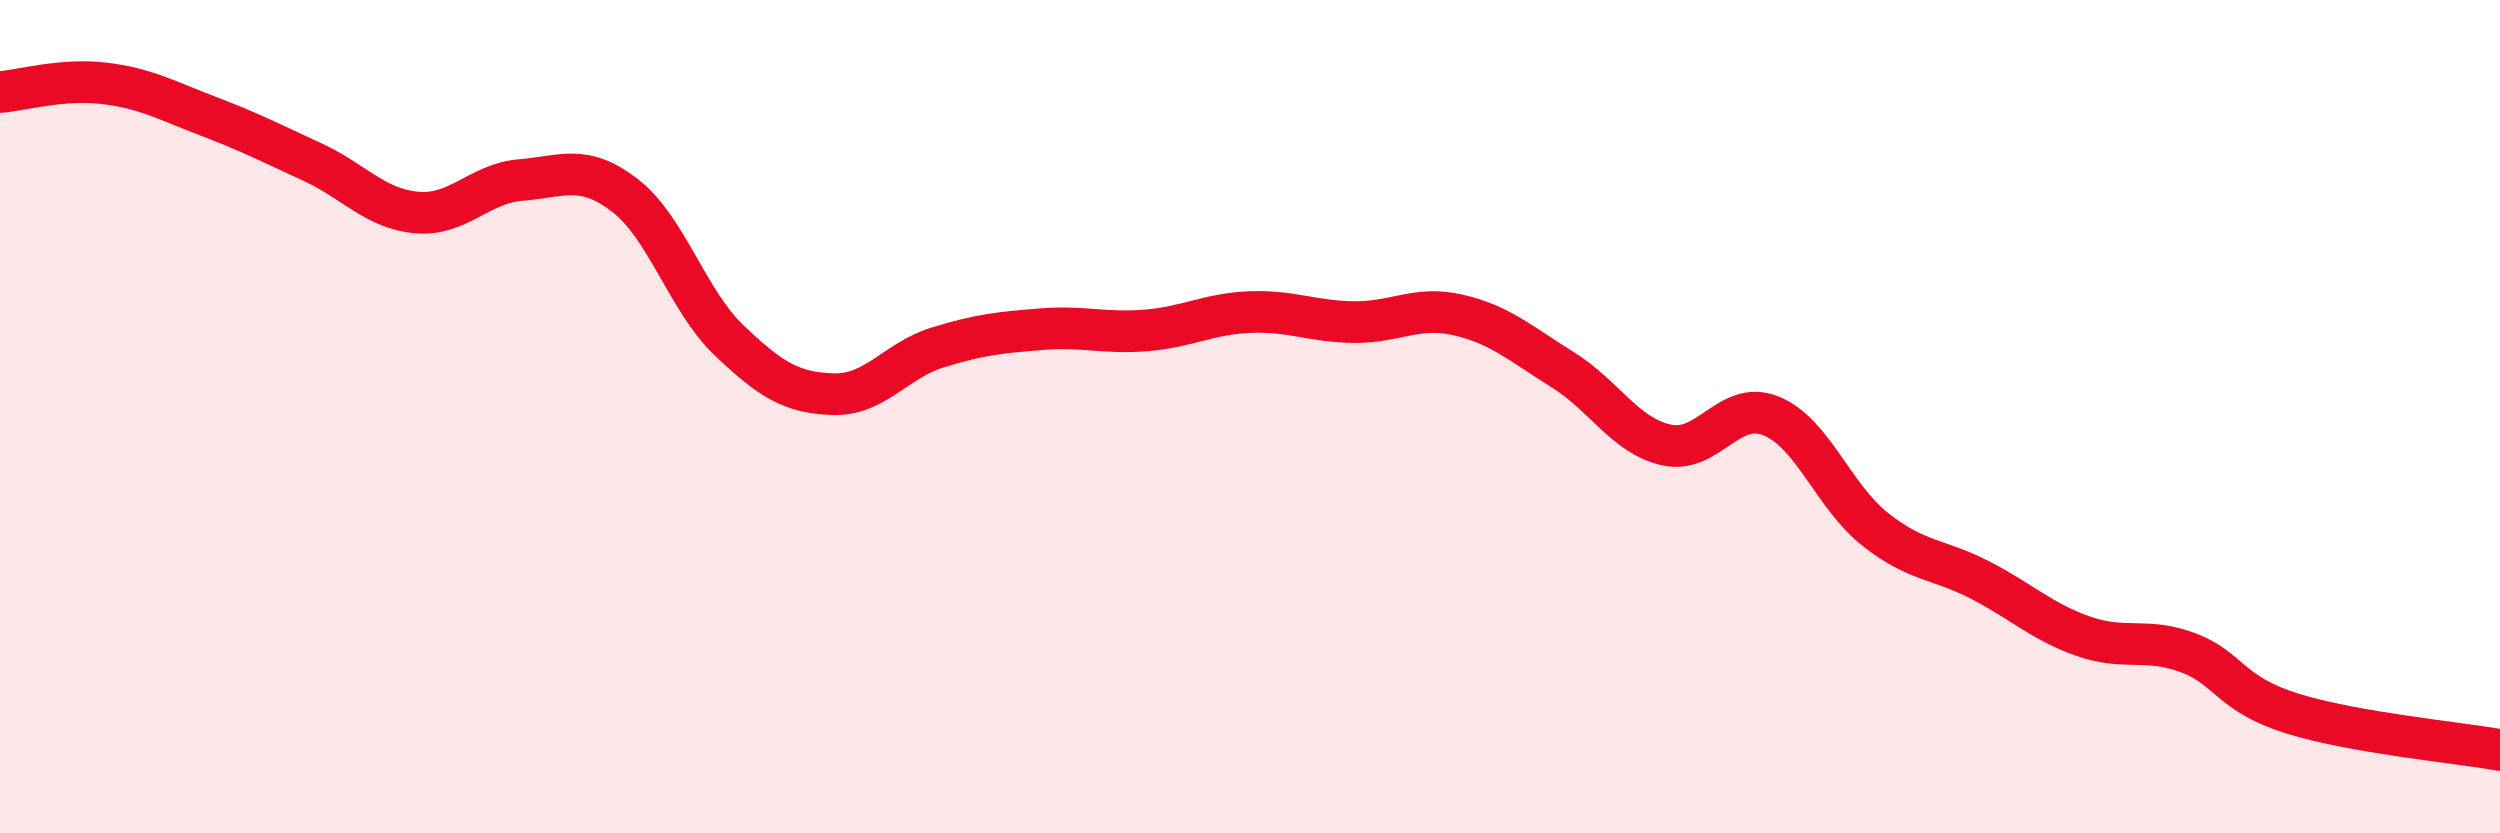
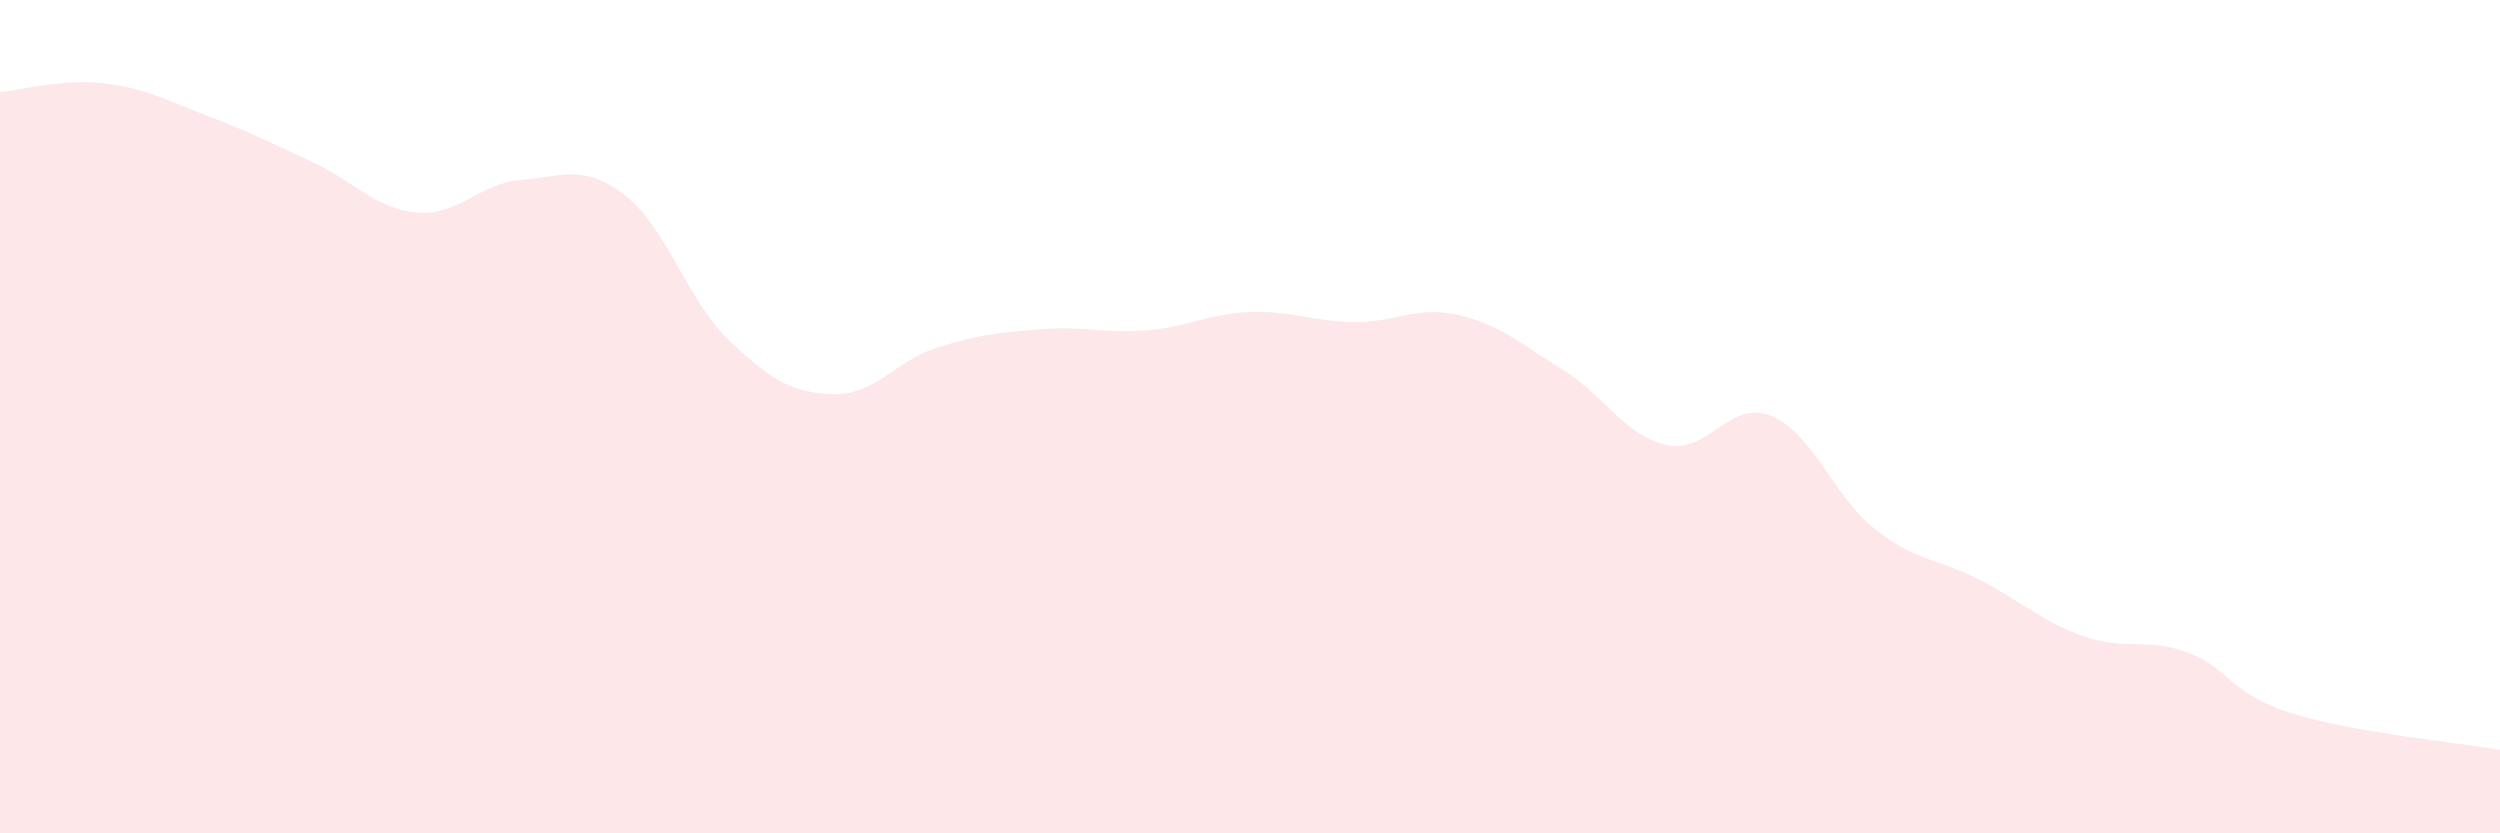
<svg xmlns="http://www.w3.org/2000/svg" width="60" height="20" viewBox="0 0 60 20">
  <path d="M 0,2.21 C 0.5,2.17 1.5,1.88 2.5,2 C 3.5,2.12 4,2.41 5,2.79 C 6,3.17 6.5,3.43 7.5,3.89 C 8.5,4.35 9,5.01 10,5.1 C 11,5.19 11.5,4.4 12.5,4.32 C 13.5,4.24 14,3.92 15,4.69 C 16,5.46 16.5,7.22 17.5,8.17 C 18.5,9.12 19,9.43 20,9.46 C 21,9.49 21.5,8.65 22.5,8.34 C 23.5,8.03 24,7.98 25,7.9 C 26,7.82 26.5,8.01 27.5,7.93 C 28.5,7.85 29,7.53 30,7.49 C 31,7.45 31.5,7.72 32.5,7.73 C 33.5,7.74 34,7.33 35,7.56 C 36,7.79 36.5,8.25 37.5,8.87 C 38.5,9.49 39,10.46 40,10.68 C 41,10.9 41.5,9.58 42.5,9.98 C 43.5,10.38 44,11.91 45,12.7 C 46,13.49 46.5,13.4 47.5,13.91 C 48.5,14.42 49,14.92 50,15.27 C 51,15.62 51.5,15.29 52.5,15.66 C 53.5,16.03 53.5,16.65 55,17.12 C 56.5,17.59 59,17.82 60,18L60 20L0 20Z" fill="#EB0A25" opacity="0.1" stroke-linecap="round" stroke-linejoin="round" />
-   <path d="M 0,2.21 C 0.5,2.17 1.5,1.88 2.5,2 C 3.5,2.12 4,2.41 5,2.79 C 6,3.17 6.5,3.43 7.5,3.89 C 8.5,4.35 9,5.01 10,5.1 C 11,5.19 11.5,4.4 12.5,4.32 C 13.5,4.24 14,3.92 15,4.69 C 16,5.46 16.5,7.22 17.5,8.17 C 18.5,9.12 19,9.43 20,9.46 C 21,9.49 21.5,8.65 22.5,8.34 C 23.5,8.03 24,7.98 25,7.9 C 26,7.82 26.5,8.01 27.5,7.93 C 28.5,7.85 29,7.53 30,7.49 C 31,7.45 31.5,7.72 32.5,7.73 C 33.5,7.74 34,7.33 35,7.56 C 36,7.79 36.5,8.25 37.5,8.87 C 38.5,9.49 39,10.46 40,10.68 C 41,10.9 41.5,9.58 42.5,9.98 C 43.5,10.38 44,11.91 45,12.7 C 46,13.49 46.5,13.4 47.5,13.91 C 48.5,14.42 49,14.92 50,15.27 C 51,15.62 51.5,15.29 52.5,15.66 C 53.5,16.03 53.5,16.65 55,17.12 C 56.5,17.59 59,17.82 60,18" stroke="#EB0A25" stroke-width="1" fill="none" stroke-linecap="round" stroke-linejoin="round" />
</svg>